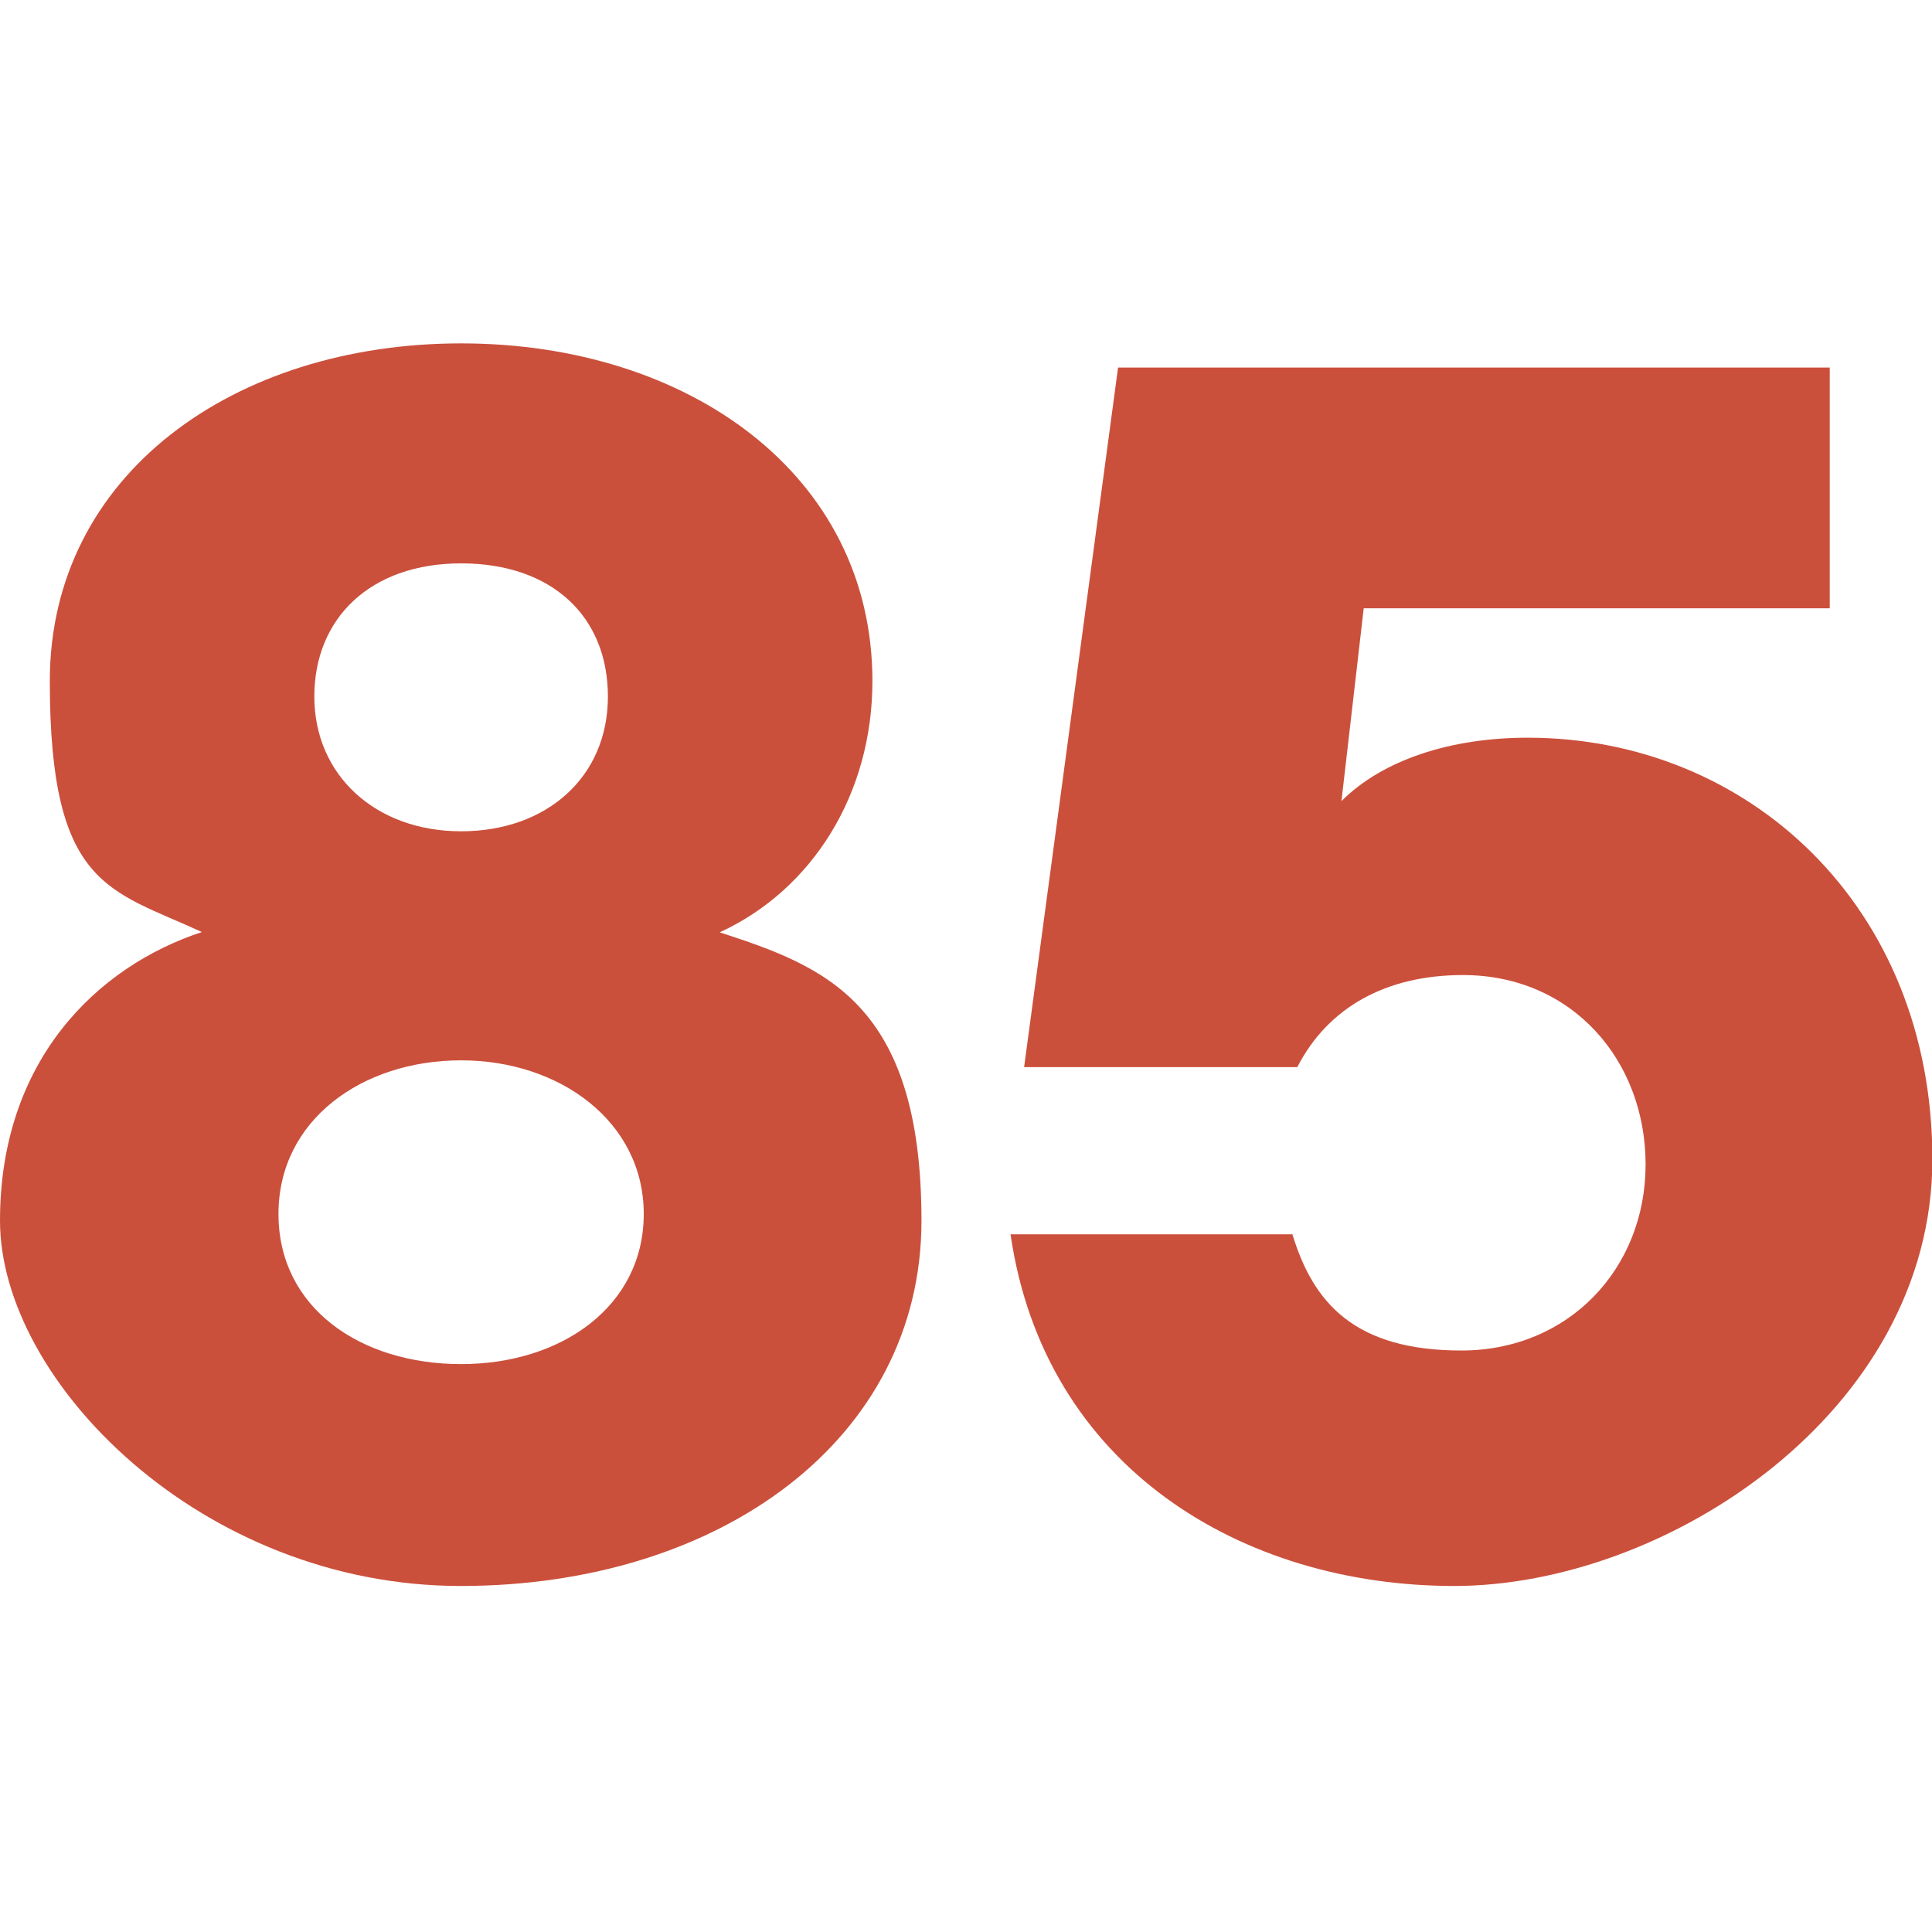
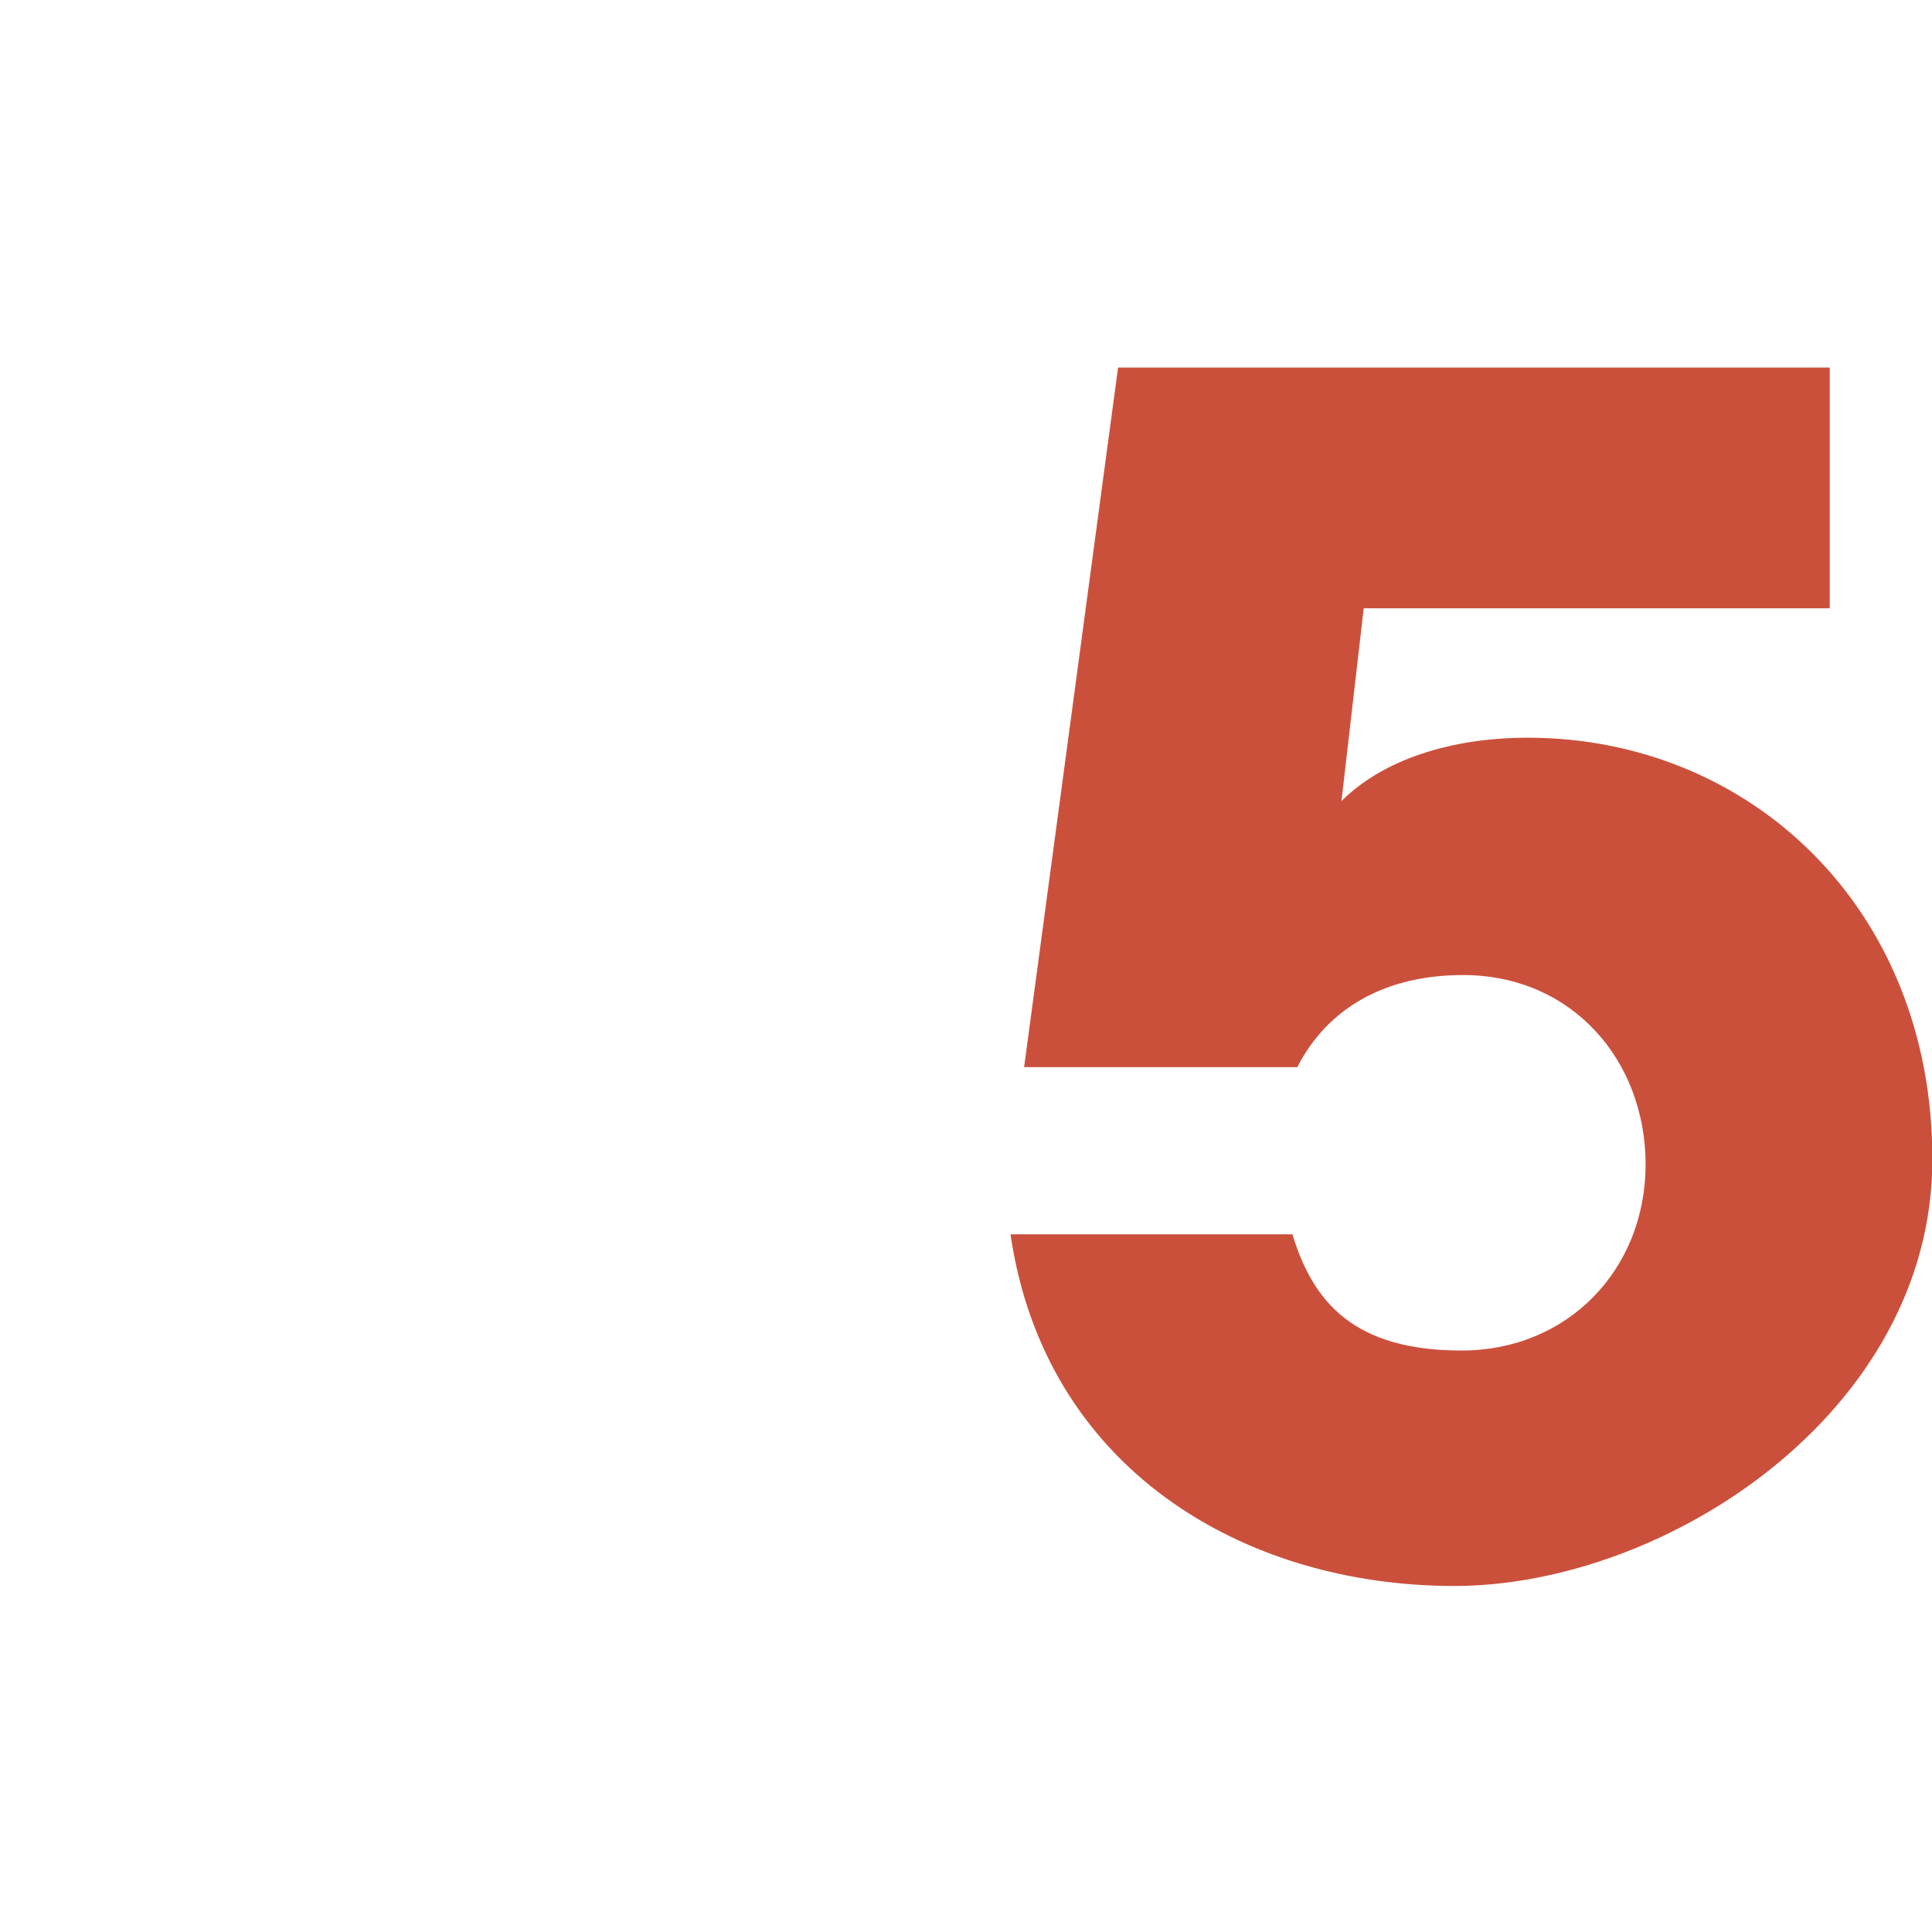
<svg xmlns="http://www.w3.org/2000/svg" id="favicon" viewBox="0 0 512 512" fill="none">
-   <path fill="#cb503c" d="M190.9,247c24.4-11.3,40.3-36.6,40.3-66.5,0-54.7-48.8-89.5-109-89.5S13.2,125.8,13.2,180.5s15.8,55.2,40.3,66.5h0C25.8,256.1,0,281,0,323.5s53.4,96.8,122.1,96.8,122.1-38.9,122.1-96.8-25.8-67.4-53.4-76.4ZM122.2,149.3c24,0,38.9,14,38.9,35.3s-16.2,35.7-38.9,35.7-38.9-14.9-38.9-35.7,14.9-35.3,38.9-35.3ZM122.2,361.5c-26.7,0-48.4-14.9-48.4-39.8s22.2-40.7,48.4-40.7,48.4,16.3,48.4,40.7-21.7,39.8-48.4,39.8Z" />
  <path fill="#cb503c" d="M404.8,195.5c-20.4,0-38.4,5.9-49.3,16.8l5.9-51.1h123.5v-63.8h-188.6l-24.9,185.4h72.4c8.1-15.8,23.5-24.4,43.9-24.4,28.9,0,48.4,22.6,48.4,50.2s-20.4,49.3-48.8,49.3-39.3-12.7-44.8-30.8h-74.7c9,61.9,61.5,93.2,117.6,93.2s126.7-46.1,126.7-113.1-48.8-111.7-107.2-111.7Z" />
</svg>